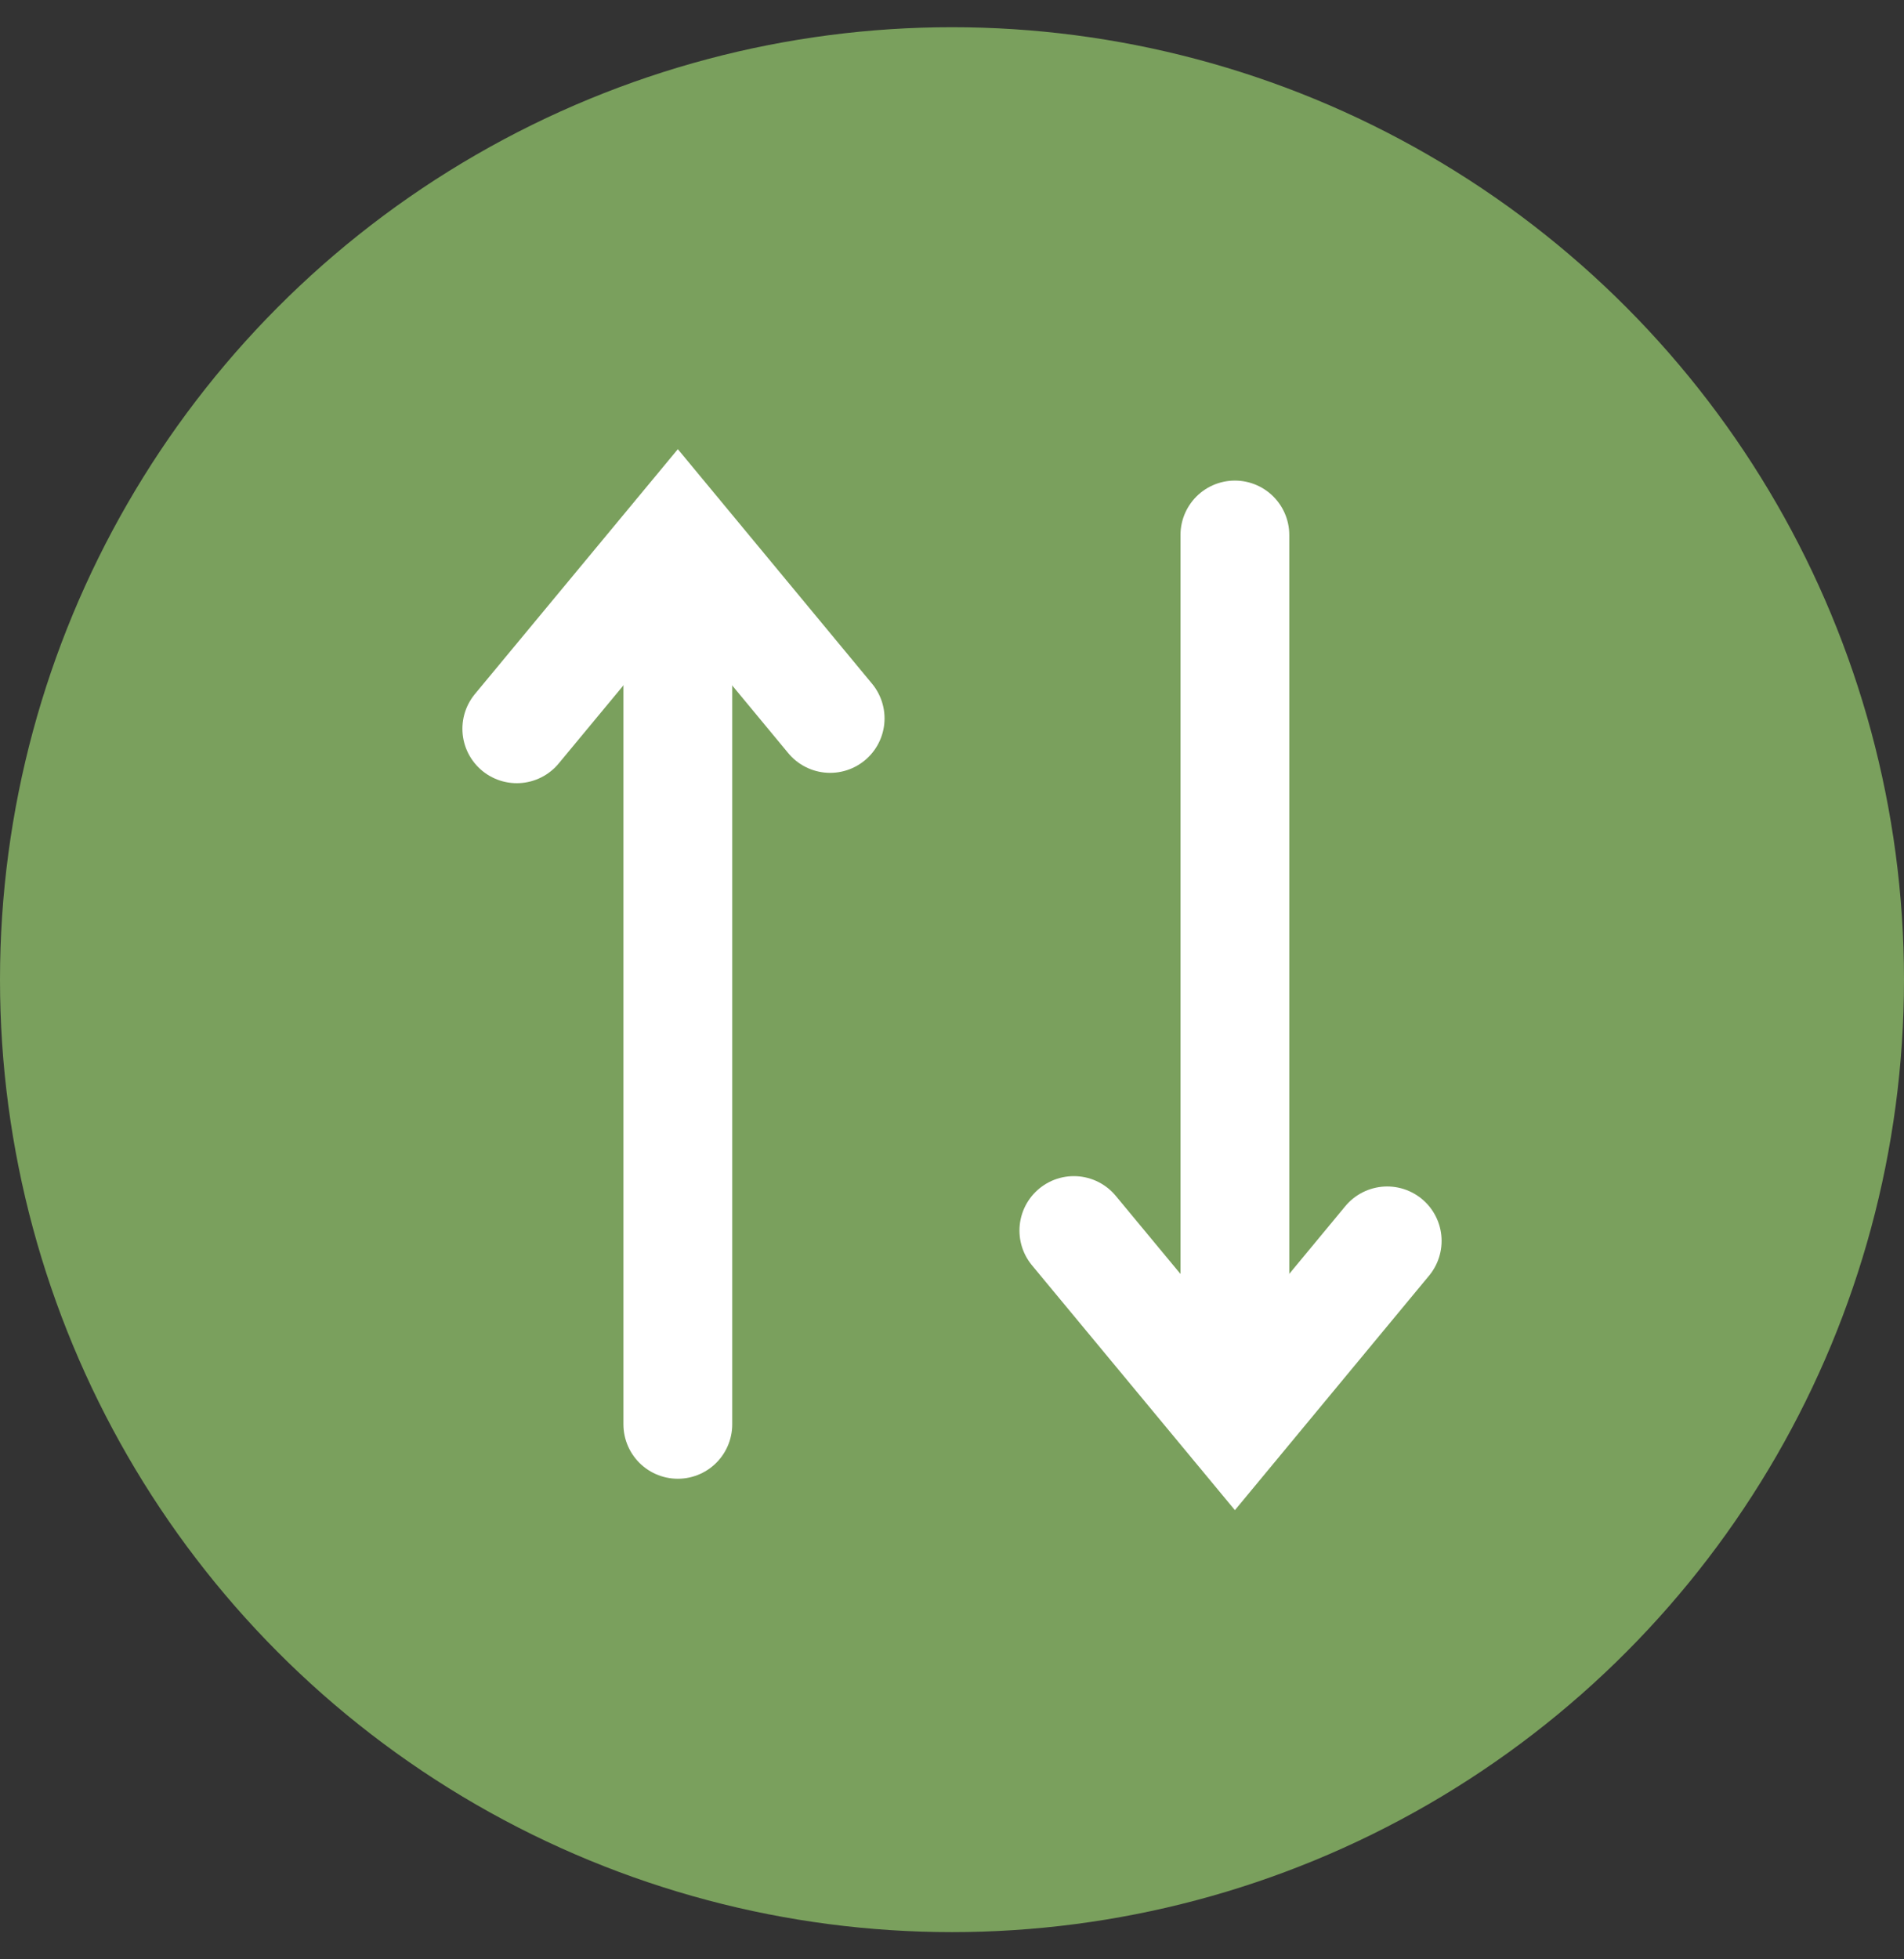
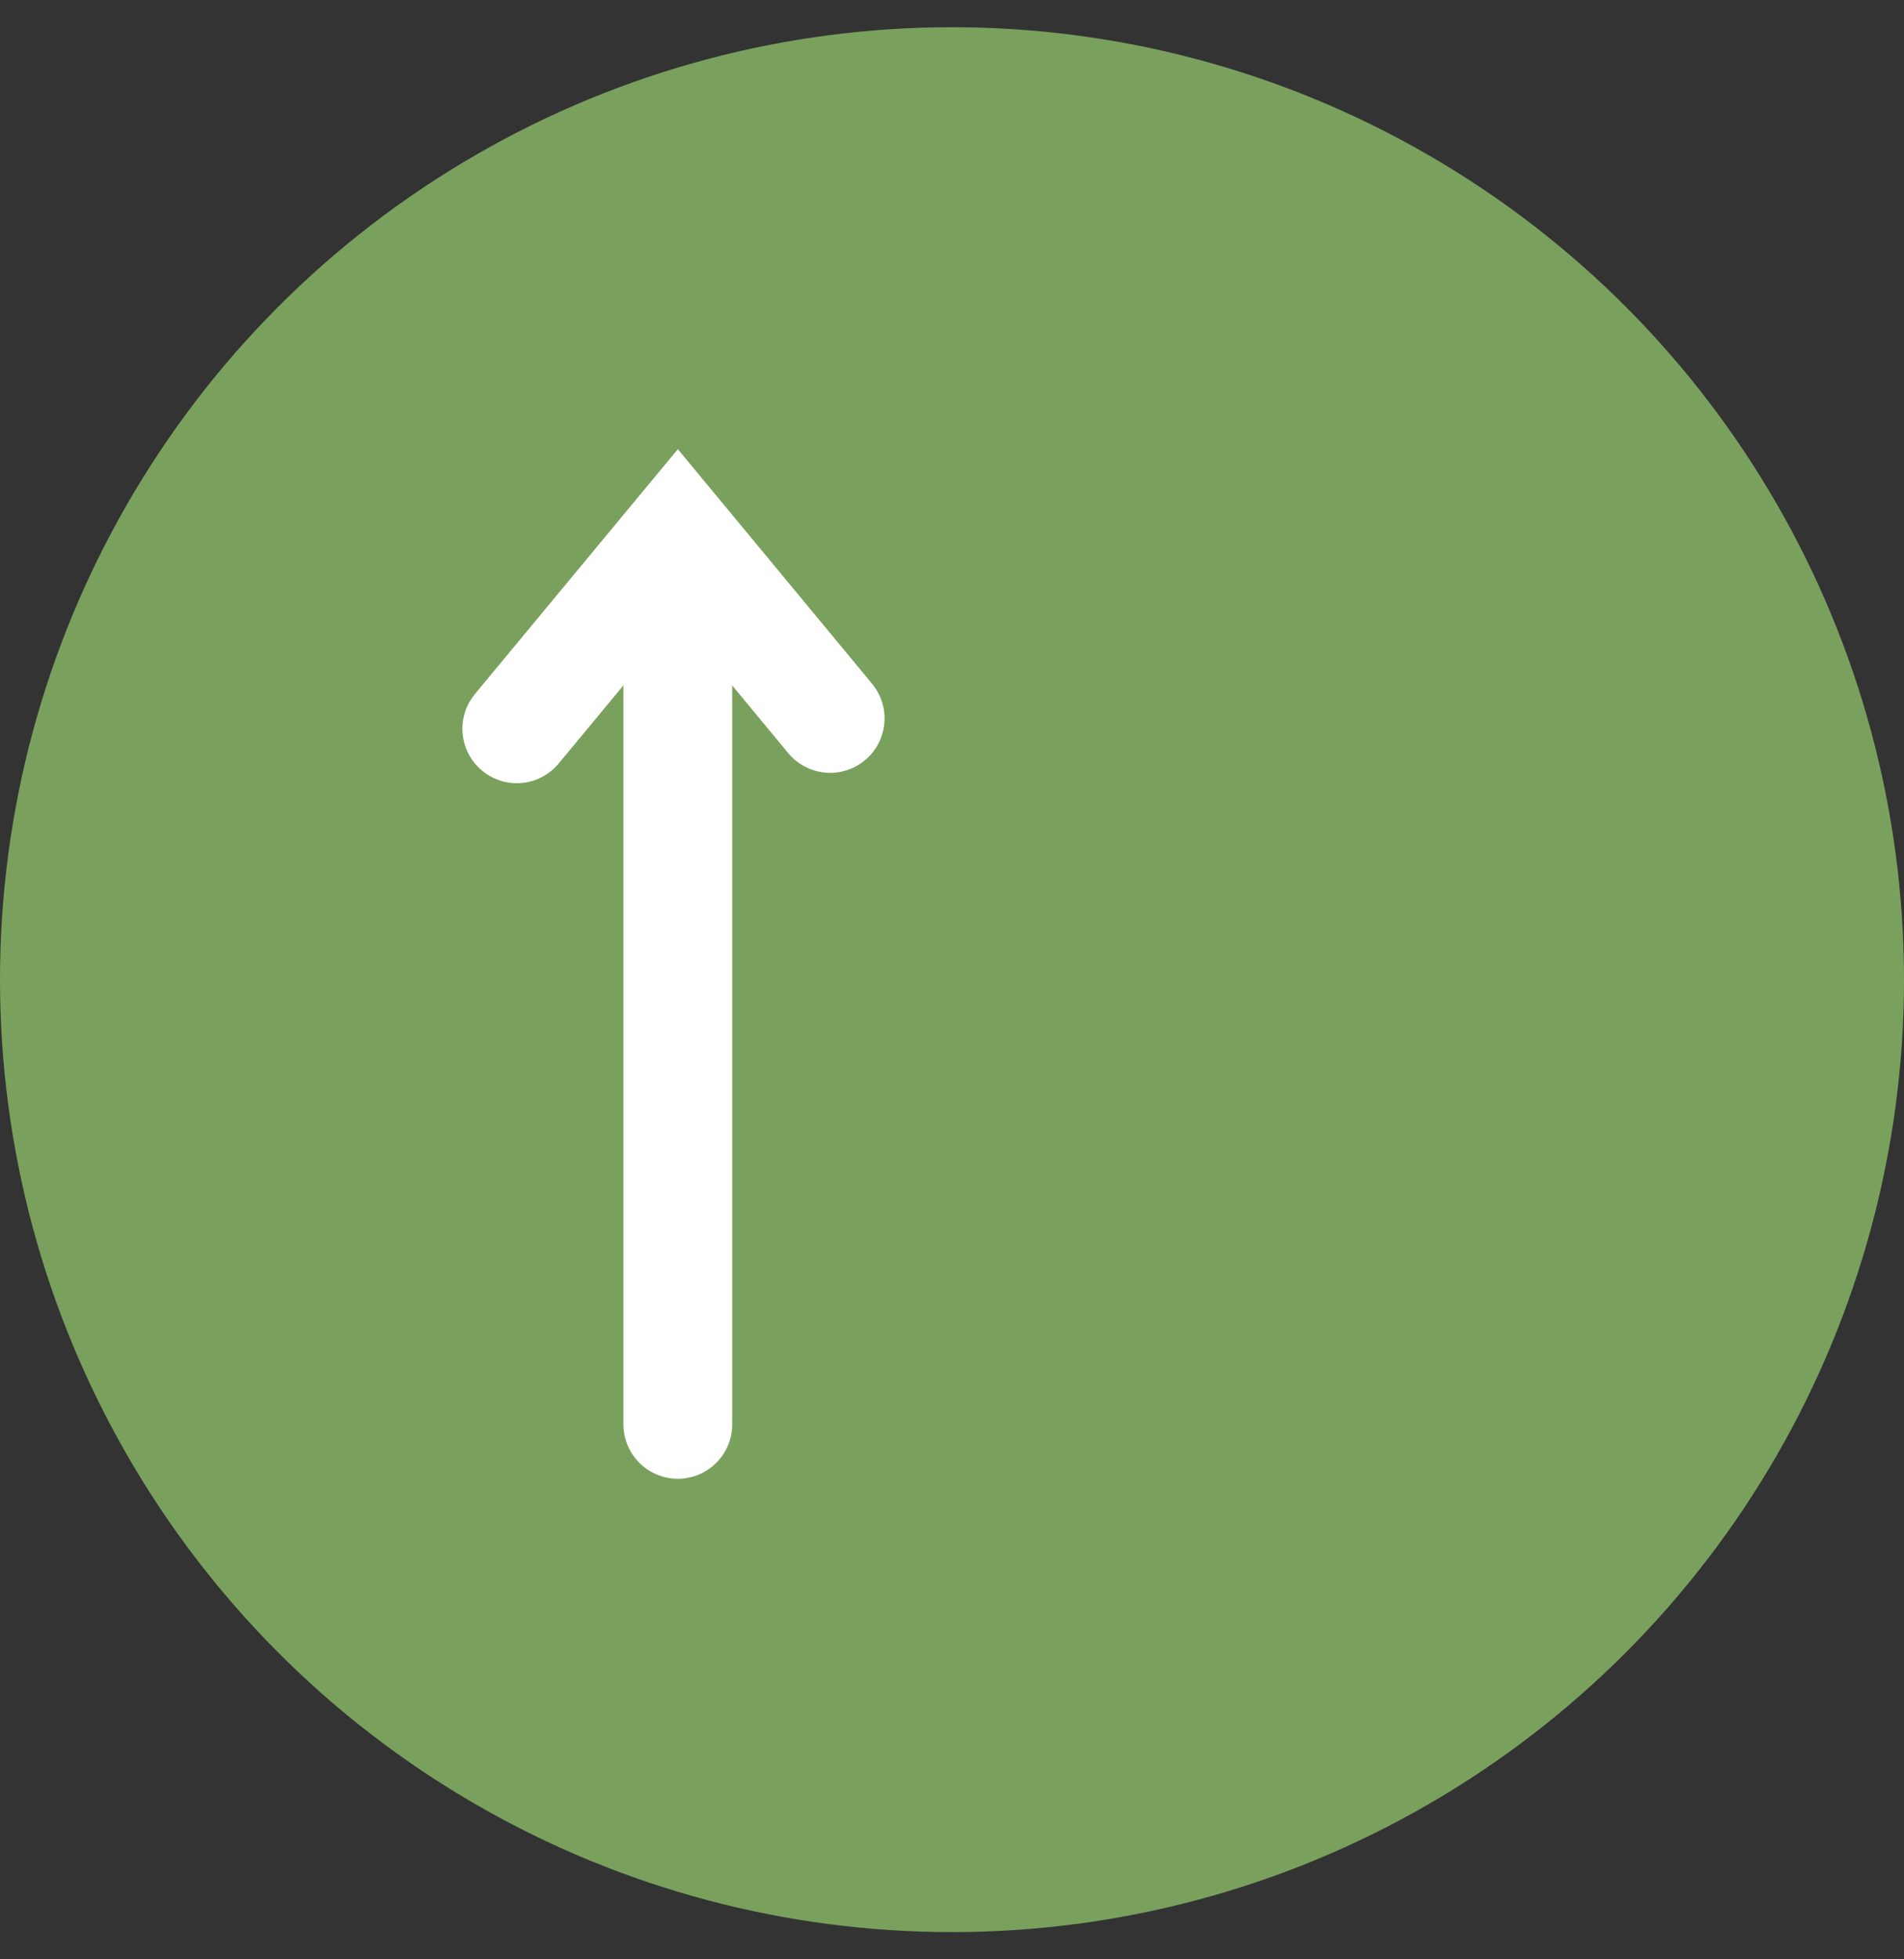
<svg xmlns="http://www.w3.org/2000/svg" id="Layer_1" data-name="Layer 1" viewBox="0 0 35 36">
  <rect x="0" y="0" width="35" height="36" fill="#333333" stroke="none" />
  <defs>
    <style>.cls-1{fill:#7aa05d;}.cls-2{fill:none;stroke:#fff;stroke-linecap:round;stroke-miterlimit:10;stroke-width:2px;}</style>
  </defs>
  <circle class="cls-1" cx="17.5" cy="18" r="17.5" />
-   <line class="cls-2" x1="22.7" y1="9.83" x2="22.7" y2="26.17" />
-   <polyline class="cls-2" points="25.5 22.8 22.7 26.18 19.74 22.61" />
  <line class="cls-2" x1="12.46" y1="26.17" x2="12.46" y2="9.83" />
  <polyline class="cls-2" points="15.26 13.2 12.46 9.82 9.5 13.39" />
</svg>